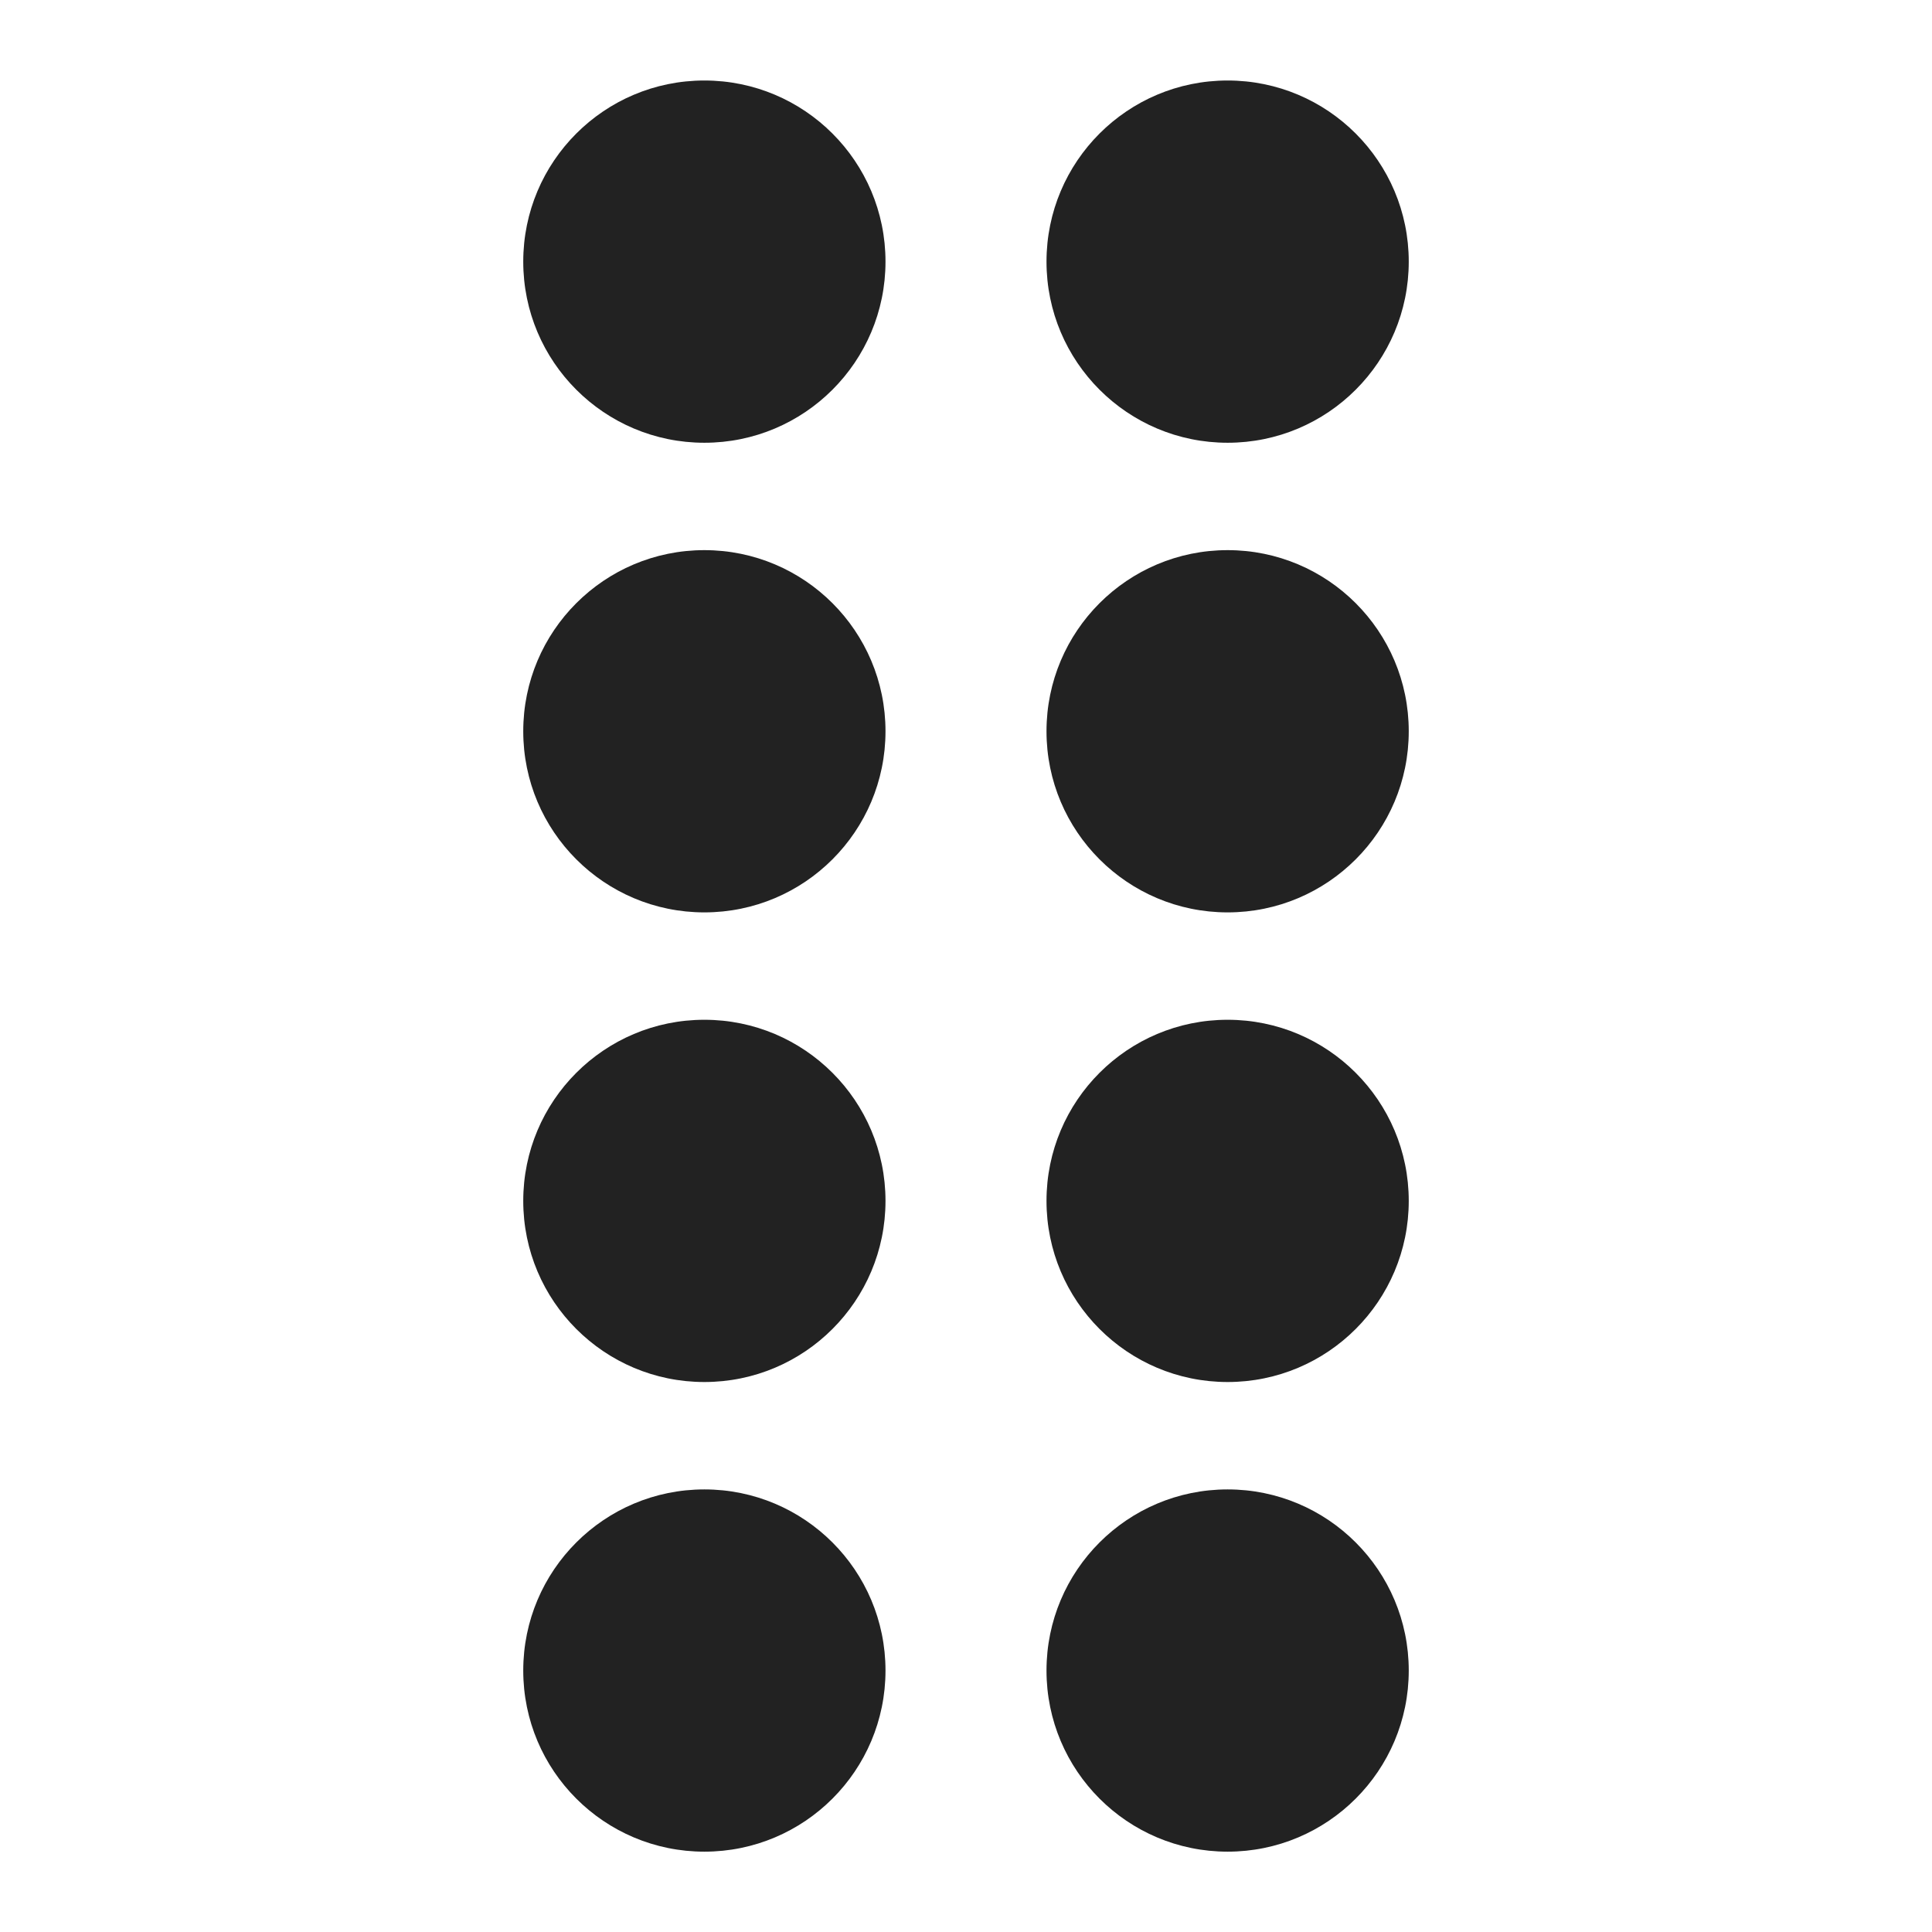
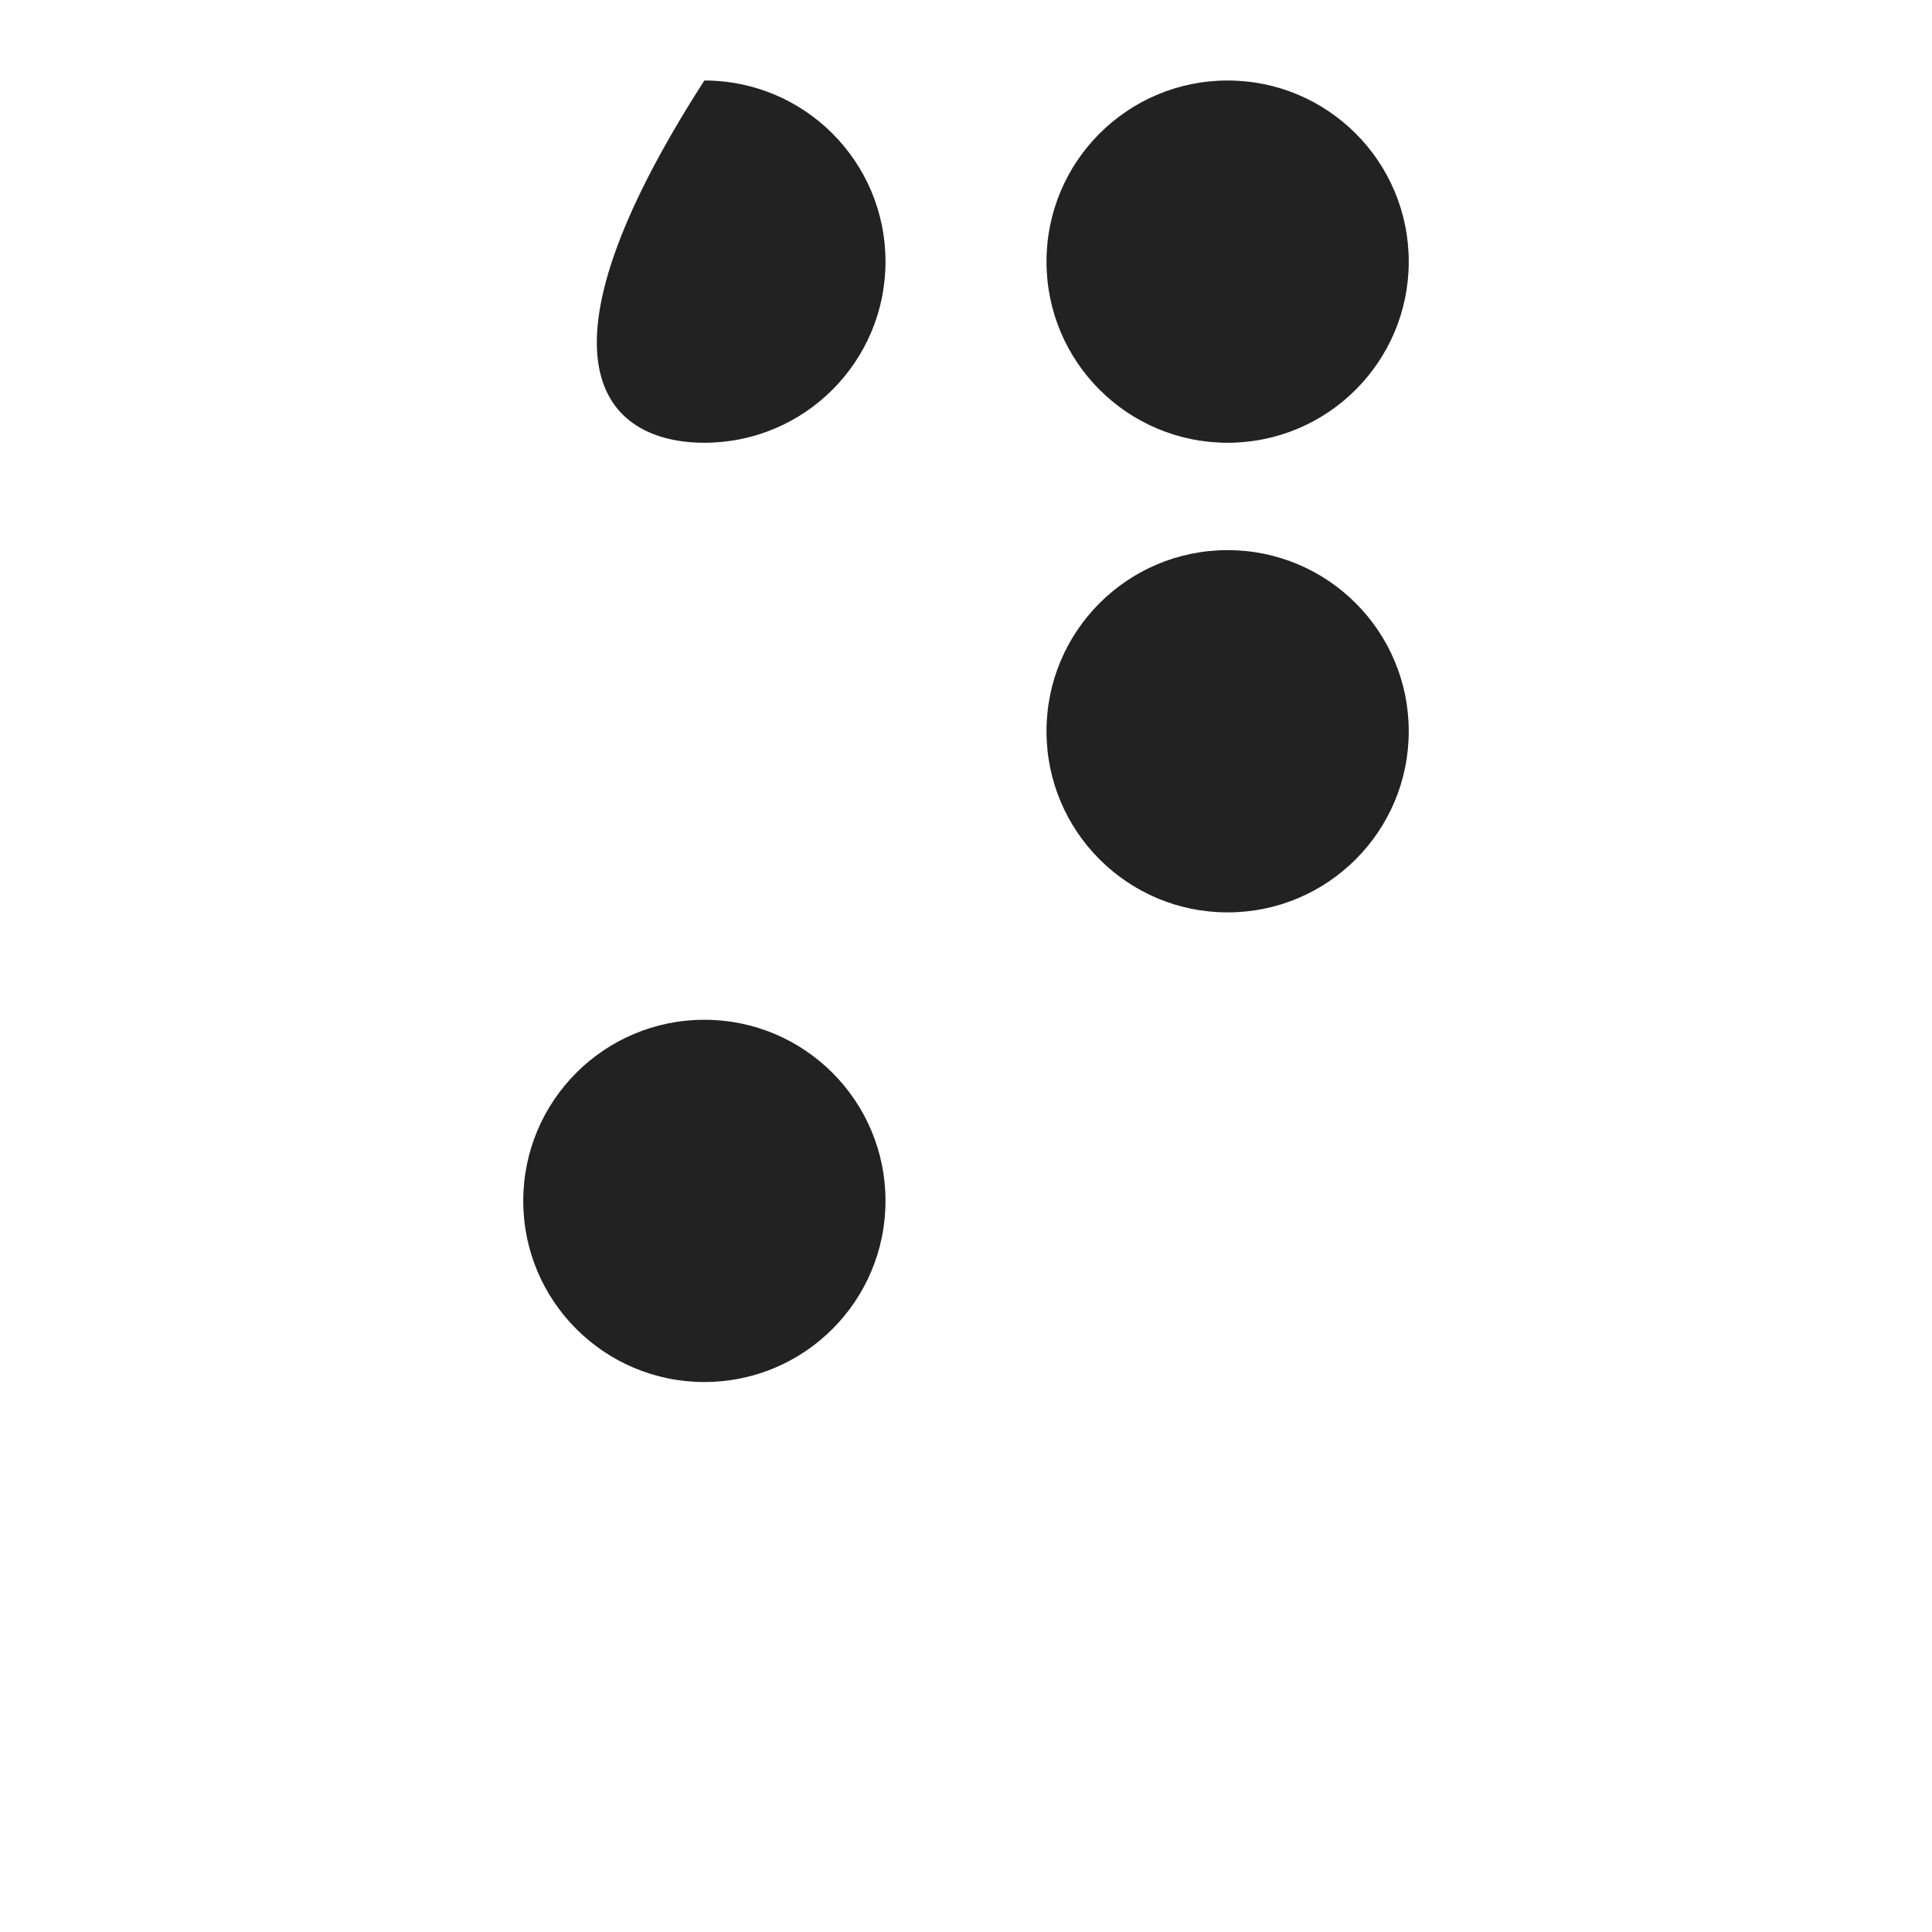
<svg xmlns="http://www.w3.org/2000/svg" width="24" height="24" viewBox="0 0 24 24" fill="none">
-   <path d="M8.75 5.5C9.993 5.5 11 4.493 11 3.25C11 2.007 9.993 1 8.75 1C7.507 1 6.5 2.007 6.5 3.25C6.5 4.493 7.507 5.5 8.75 5.5Z" fill="#222222" />
-   <path d="M8.75 11.334C9.993 11.334 11 10.327 11 9.084C11 7.841 9.993 6.834 8.75 6.834C7.507 6.834 6.5 7.841 6.5 9.084C6.5 10.327 7.507 11.334 8.75 11.334Z" fill="#222222" />
+   <path d="M8.75 5.5C9.993 5.5 11 4.493 11 3.25C11 2.007 9.993 1 8.75 1C6.5 4.493 7.507 5.5 8.75 5.5Z" fill="#222222" />
  <path d="M11 14.918C11 16.161 9.993 17.168 8.75 17.168C7.507 17.168 6.5 16.161 6.5 14.918C6.5 13.675 7.507 12.668 8.75 12.668C9.993 12.668 11 13.675 11 14.918Z" fill="#222222" />
-   <path d="M8.75 23.002C9.993 23.002 11 21.995 11 20.752C11 19.509 9.993 18.502 8.75 18.502C7.507 18.502 6.5 19.509 6.5 20.752C6.5 21.995 7.507 23.002 8.75 23.002Z" fill="#222222" />
  <path d="M17.5 3.25C17.5 4.493 16.493 5.5 15.25 5.5C14.007 5.5 13 4.493 13 3.25C13 2.007 14.007 1 15.25 1C16.493 1 17.5 2.007 17.5 3.25Z" fill="#222222" />
  <path d="M15.25 11.334C16.493 11.334 17.5 10.327 17.5 9.084C17.5 7.841 16.493 6.834 15.25 6.834C14.007 6.834 13 7.841 13 9.084C13 10.327 14.007 11.334 15.25 11.334Z" fill="#222222" />
-   <path d="M17.5 14.918C17.5 16.161 16.493 17.168 15.25 17.168C14.007 17.168 13 16.161 13 14.918C13 13.675 14.007 12.668 15.25 12.668C16.493 12.668 17.5 13.675 17.5 14.918Z" fill="#222222" />
-   <path d="M15.25 23.002C16.493 23.002 17.5 21.995 17.5 20.752C17.5 19.509 16.493 18.502 15.25 18.502C14.007 18.502 13 19.509 13 20.752C13 21.995 14.007 23.002 15.25 23.002Z" fill="#222222" />
</svg>